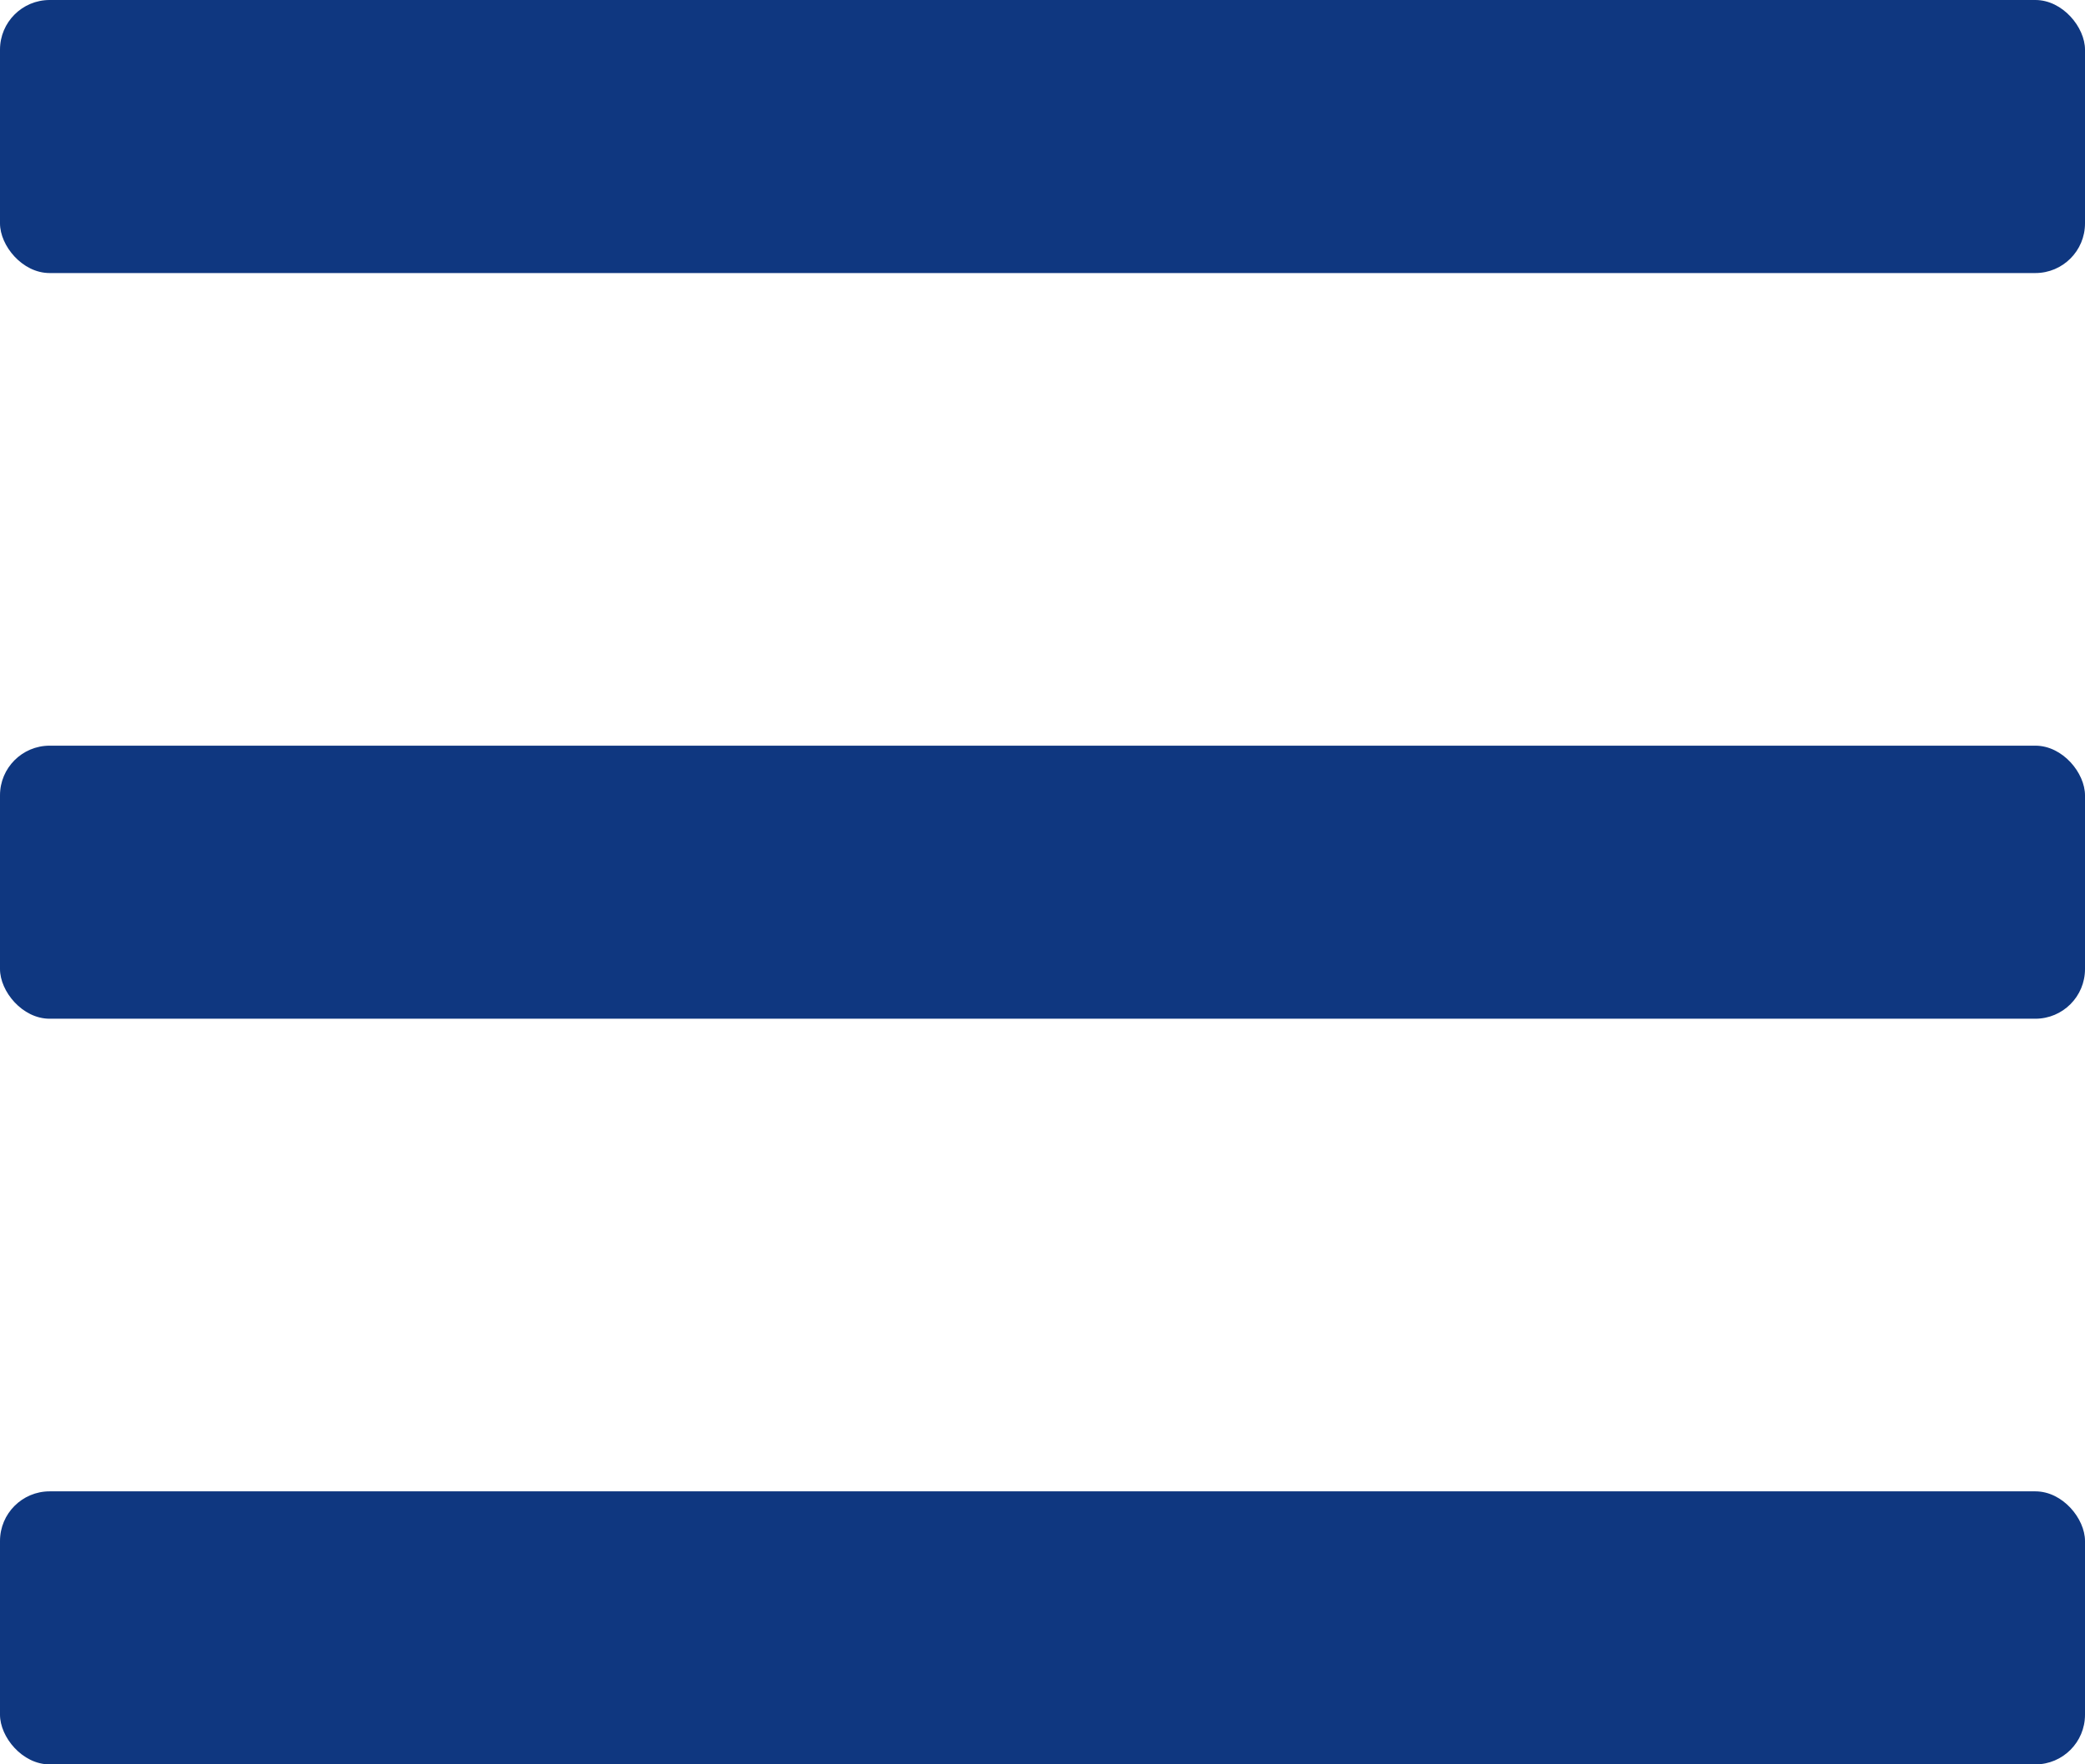
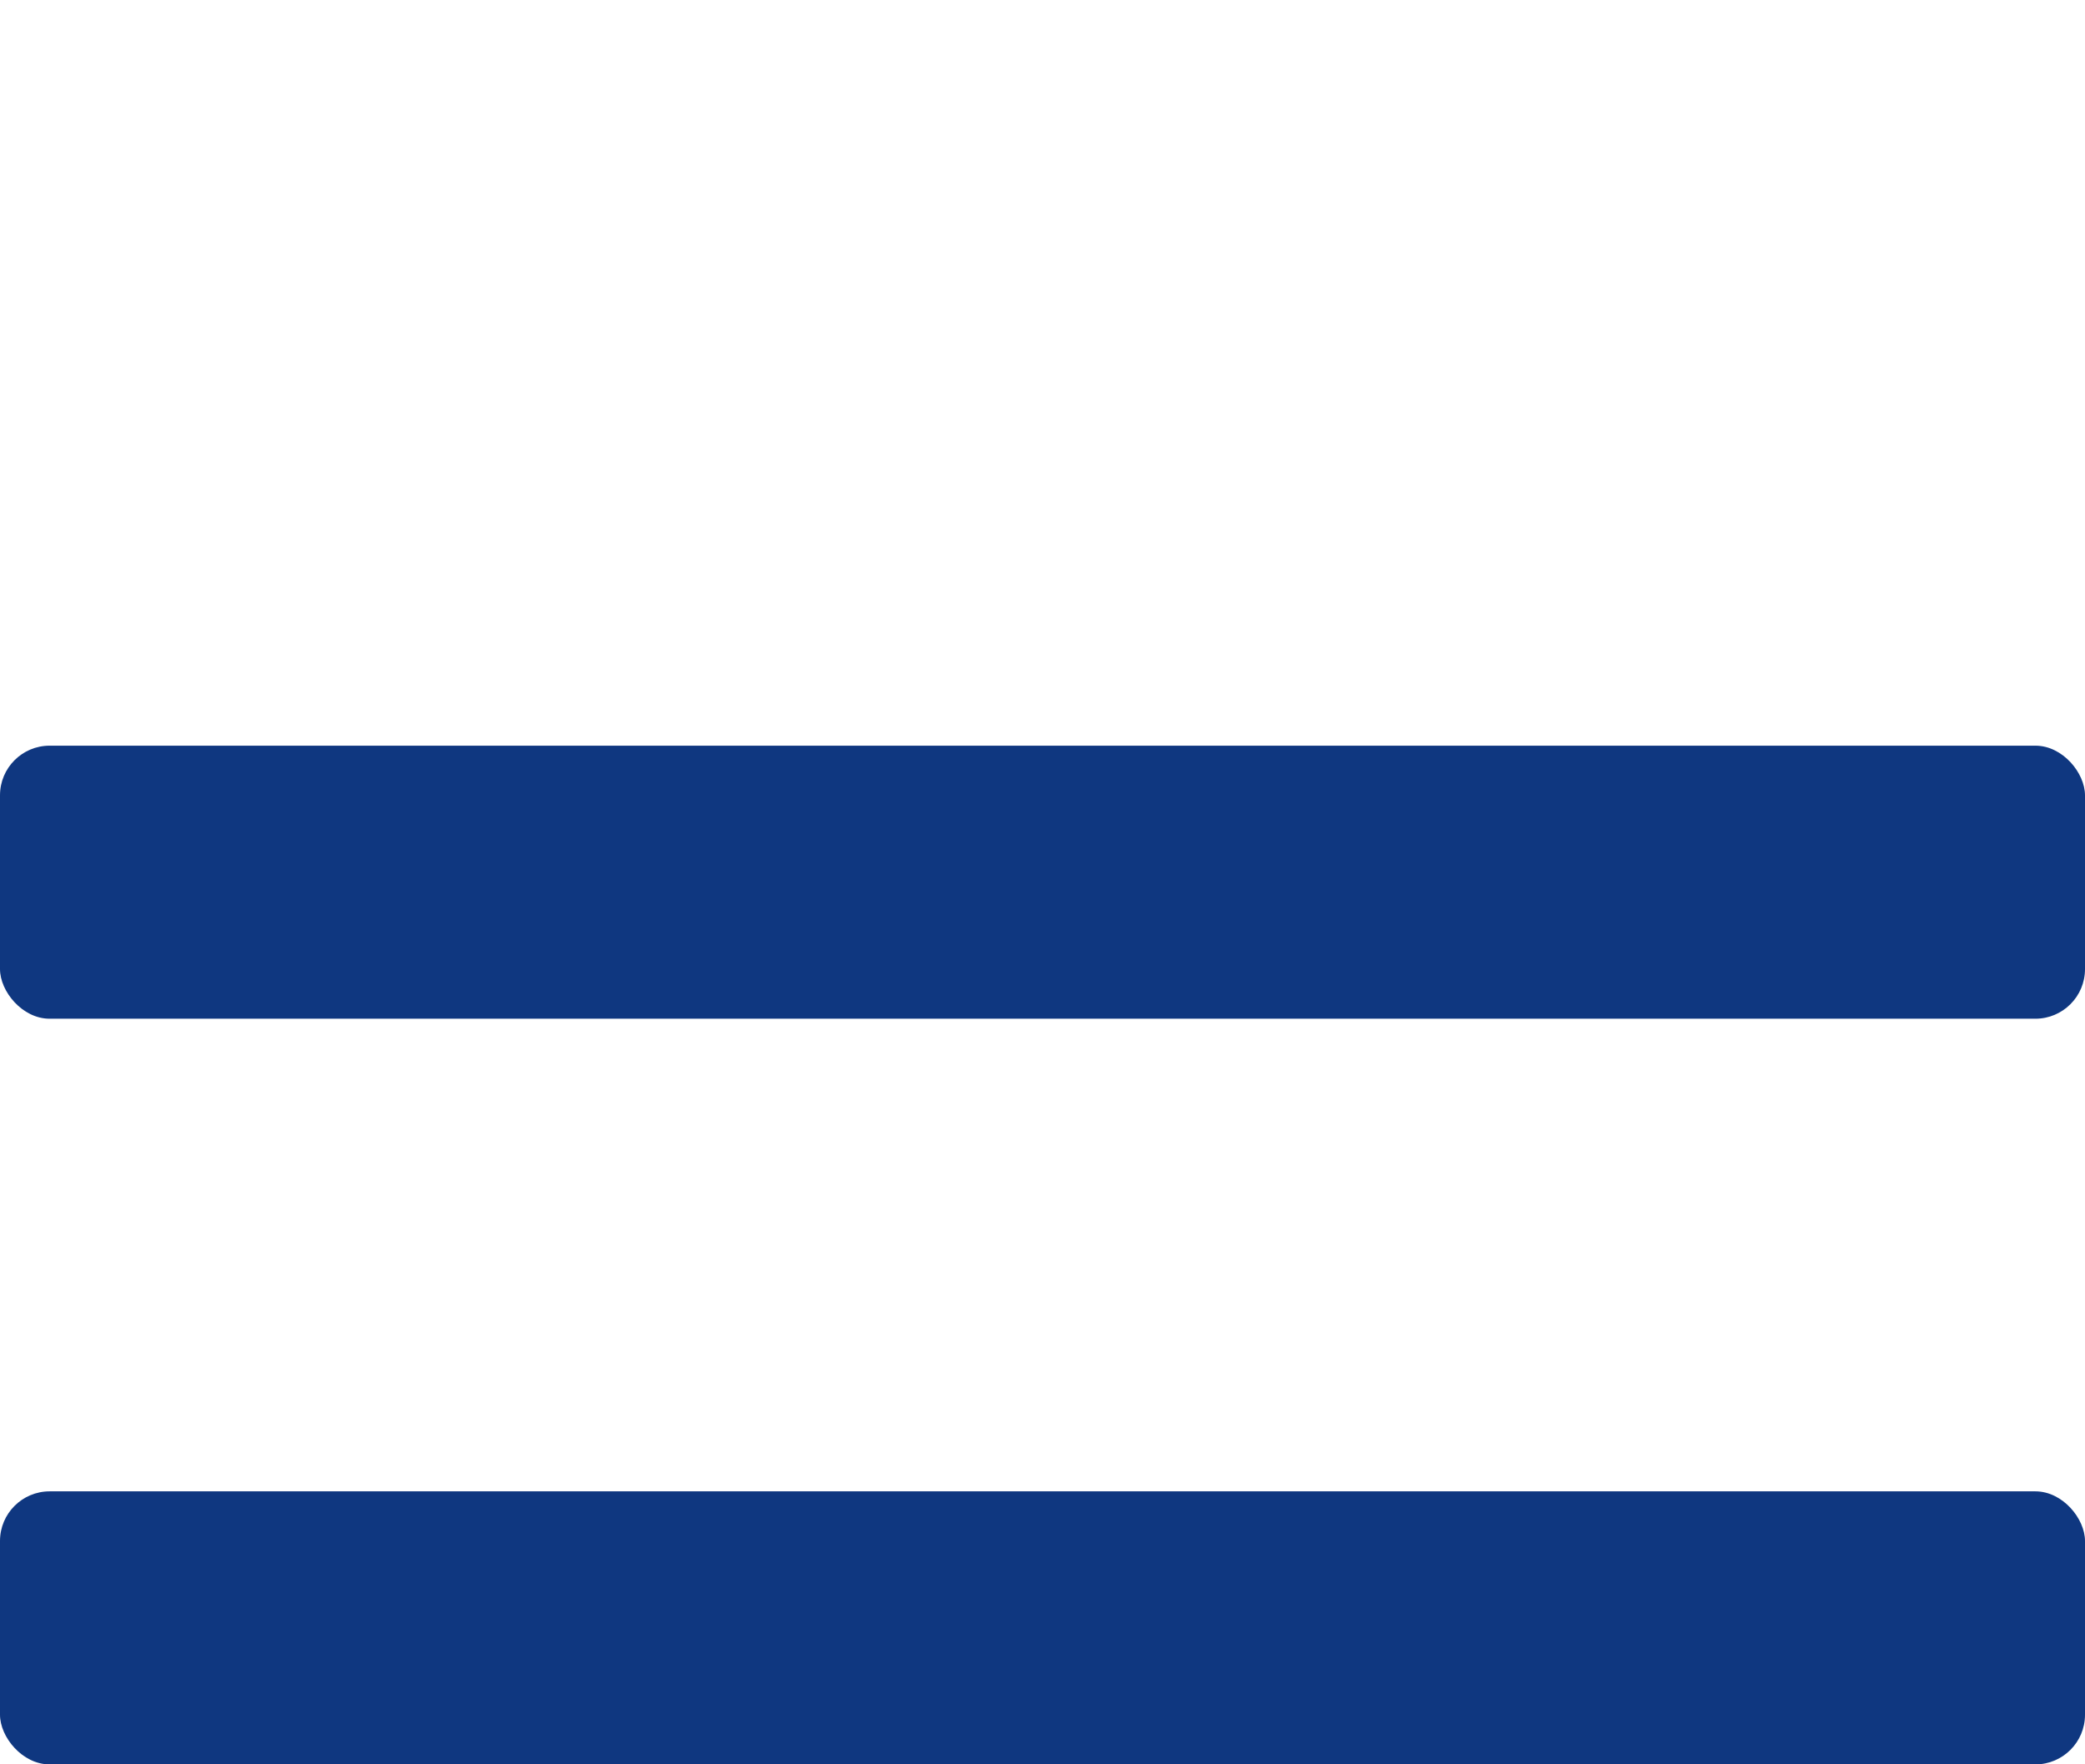
<svg xmlns="http://www.w3.org/2000/svg" id="Layer_2" data-name="Layer 2" viewBox="0 0 21 17.77">
  <defs>
    <style> .cls-1 { fill: #0f3780; stroke-width: 0px; } </style>
  </defs>
  <g id="Layer_1-2" data-name="Layer 1">
    <g>
-       <rect class="cls-1" width="21" height="2.75" rx=".5" ry=".5" />
      <rect class="cls-1" y="7.51" width="21" height="2.75" rx=".5" ry=".5" />
      <rect class="cls-1" y="15.02" width="21" height="2.75" rx=".5" ry=".5" />
    </g>
  </g>
</svg>